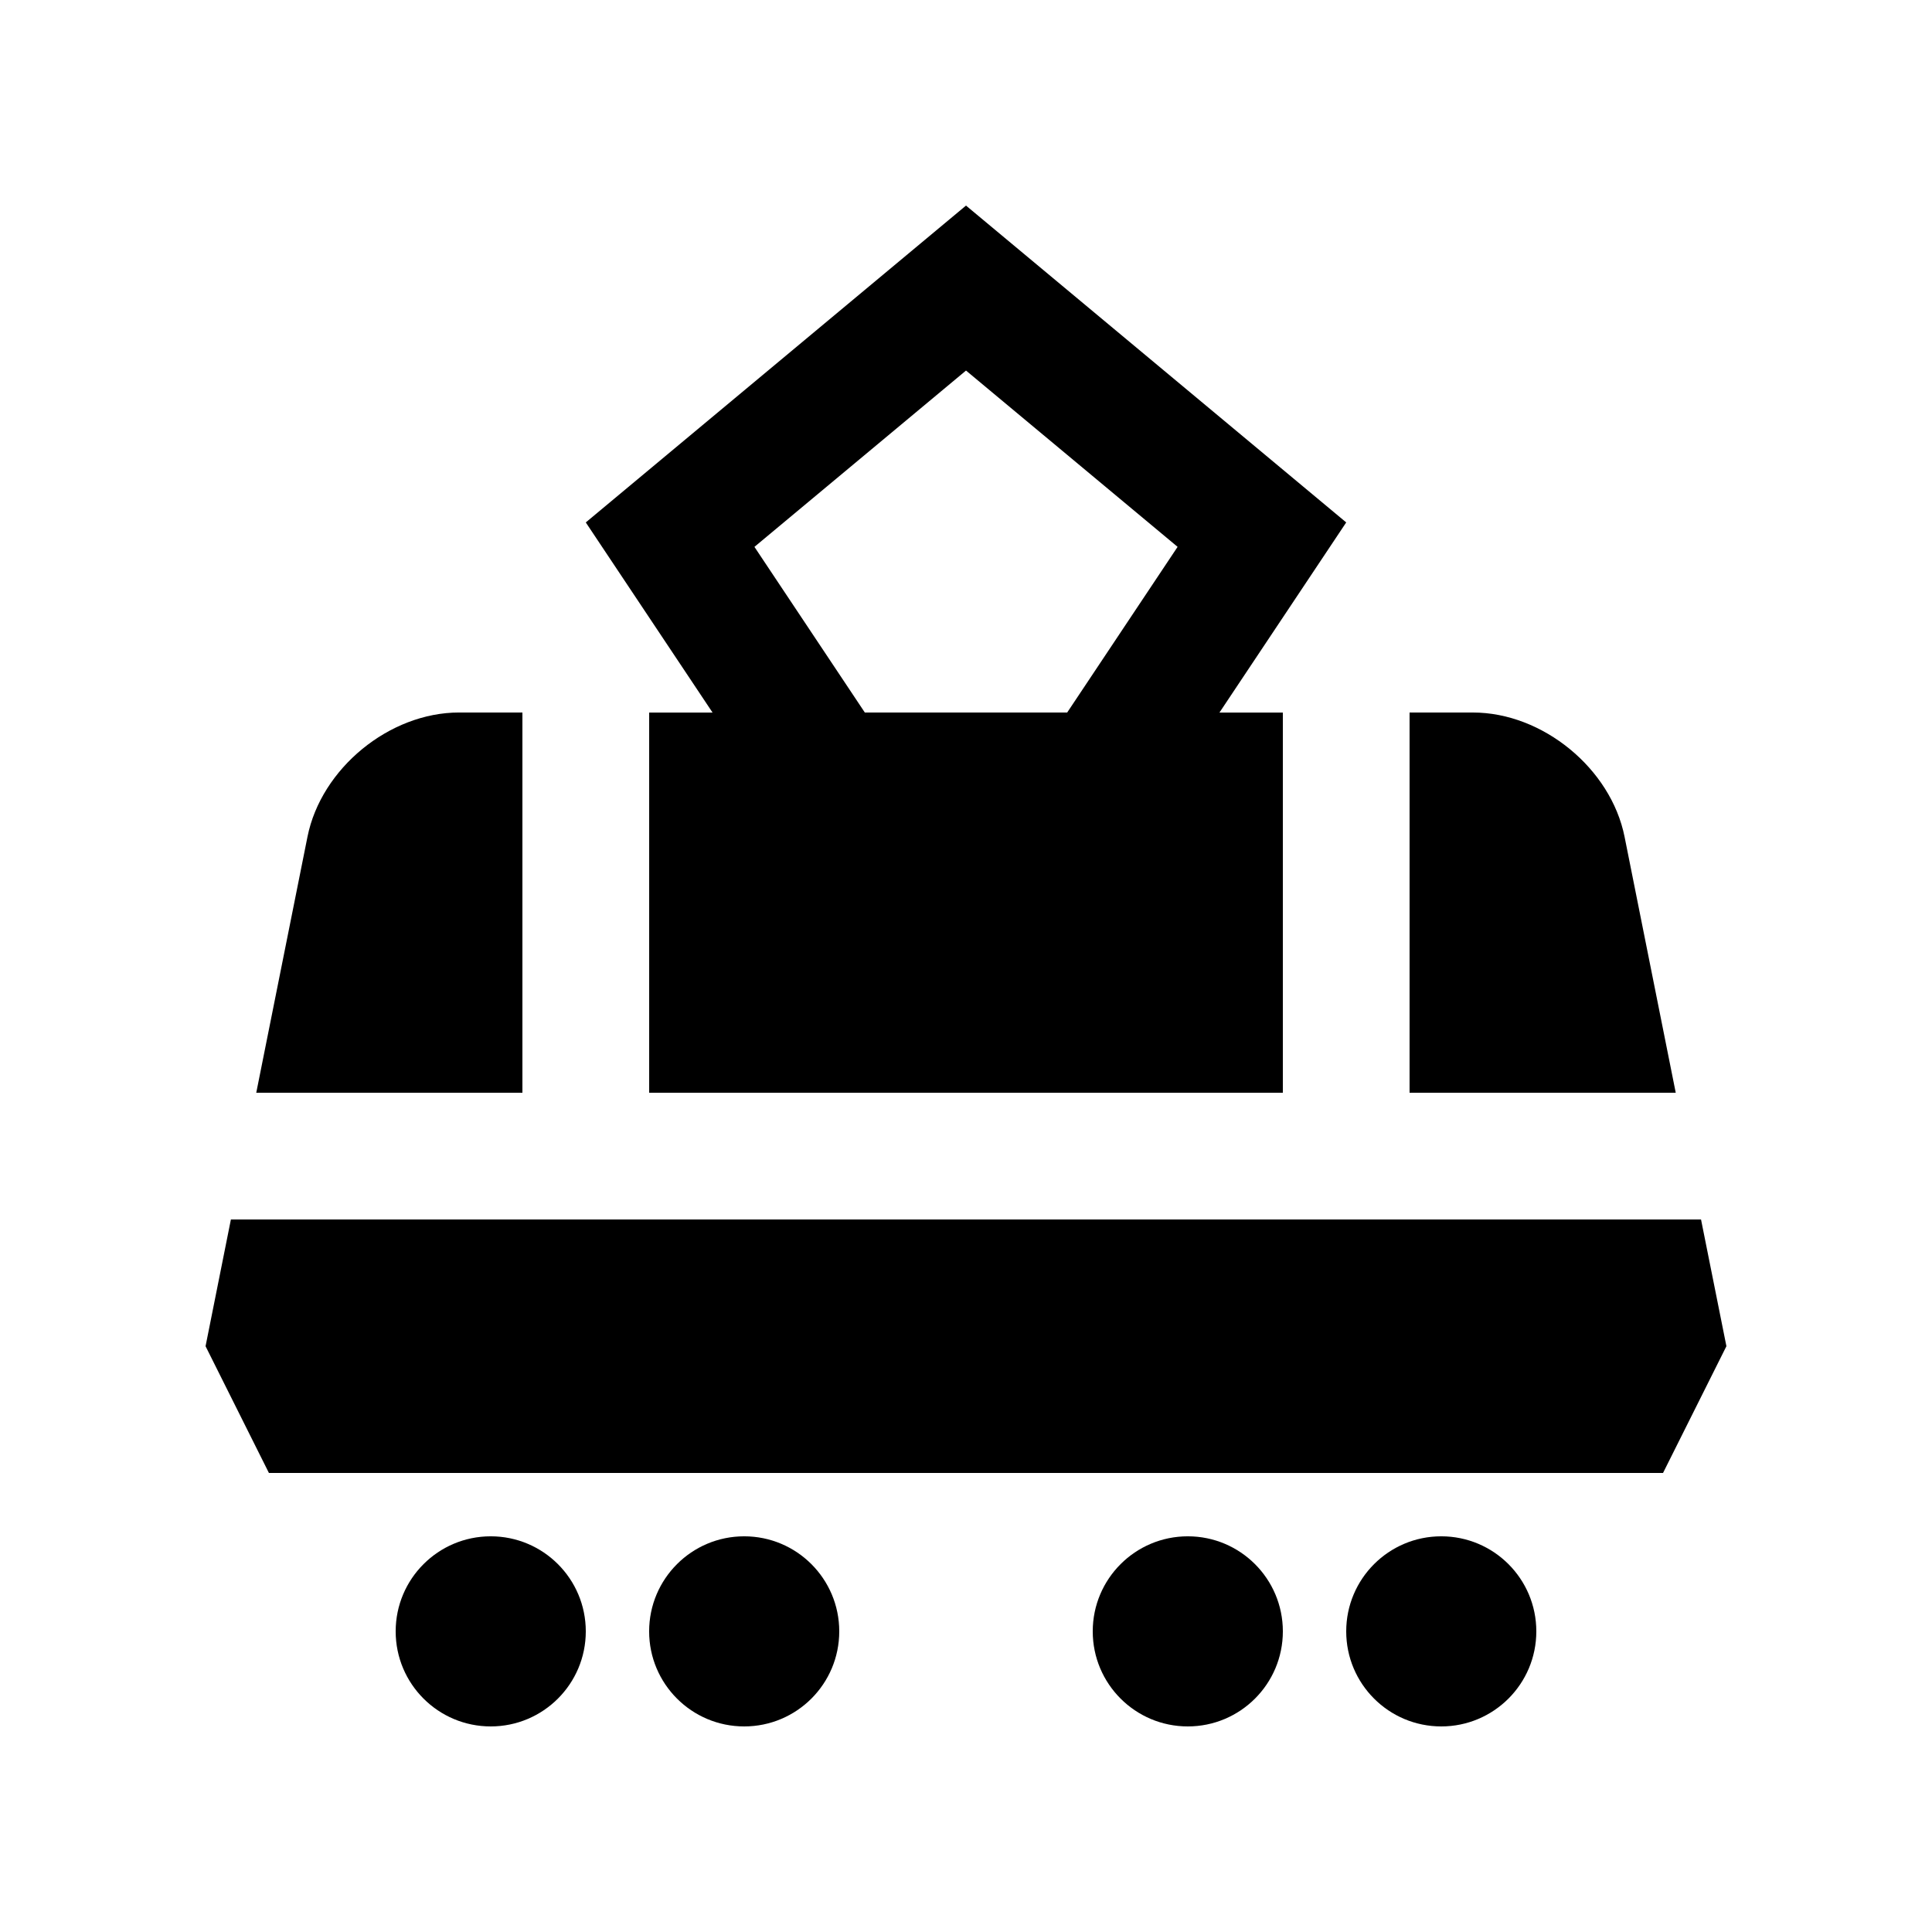
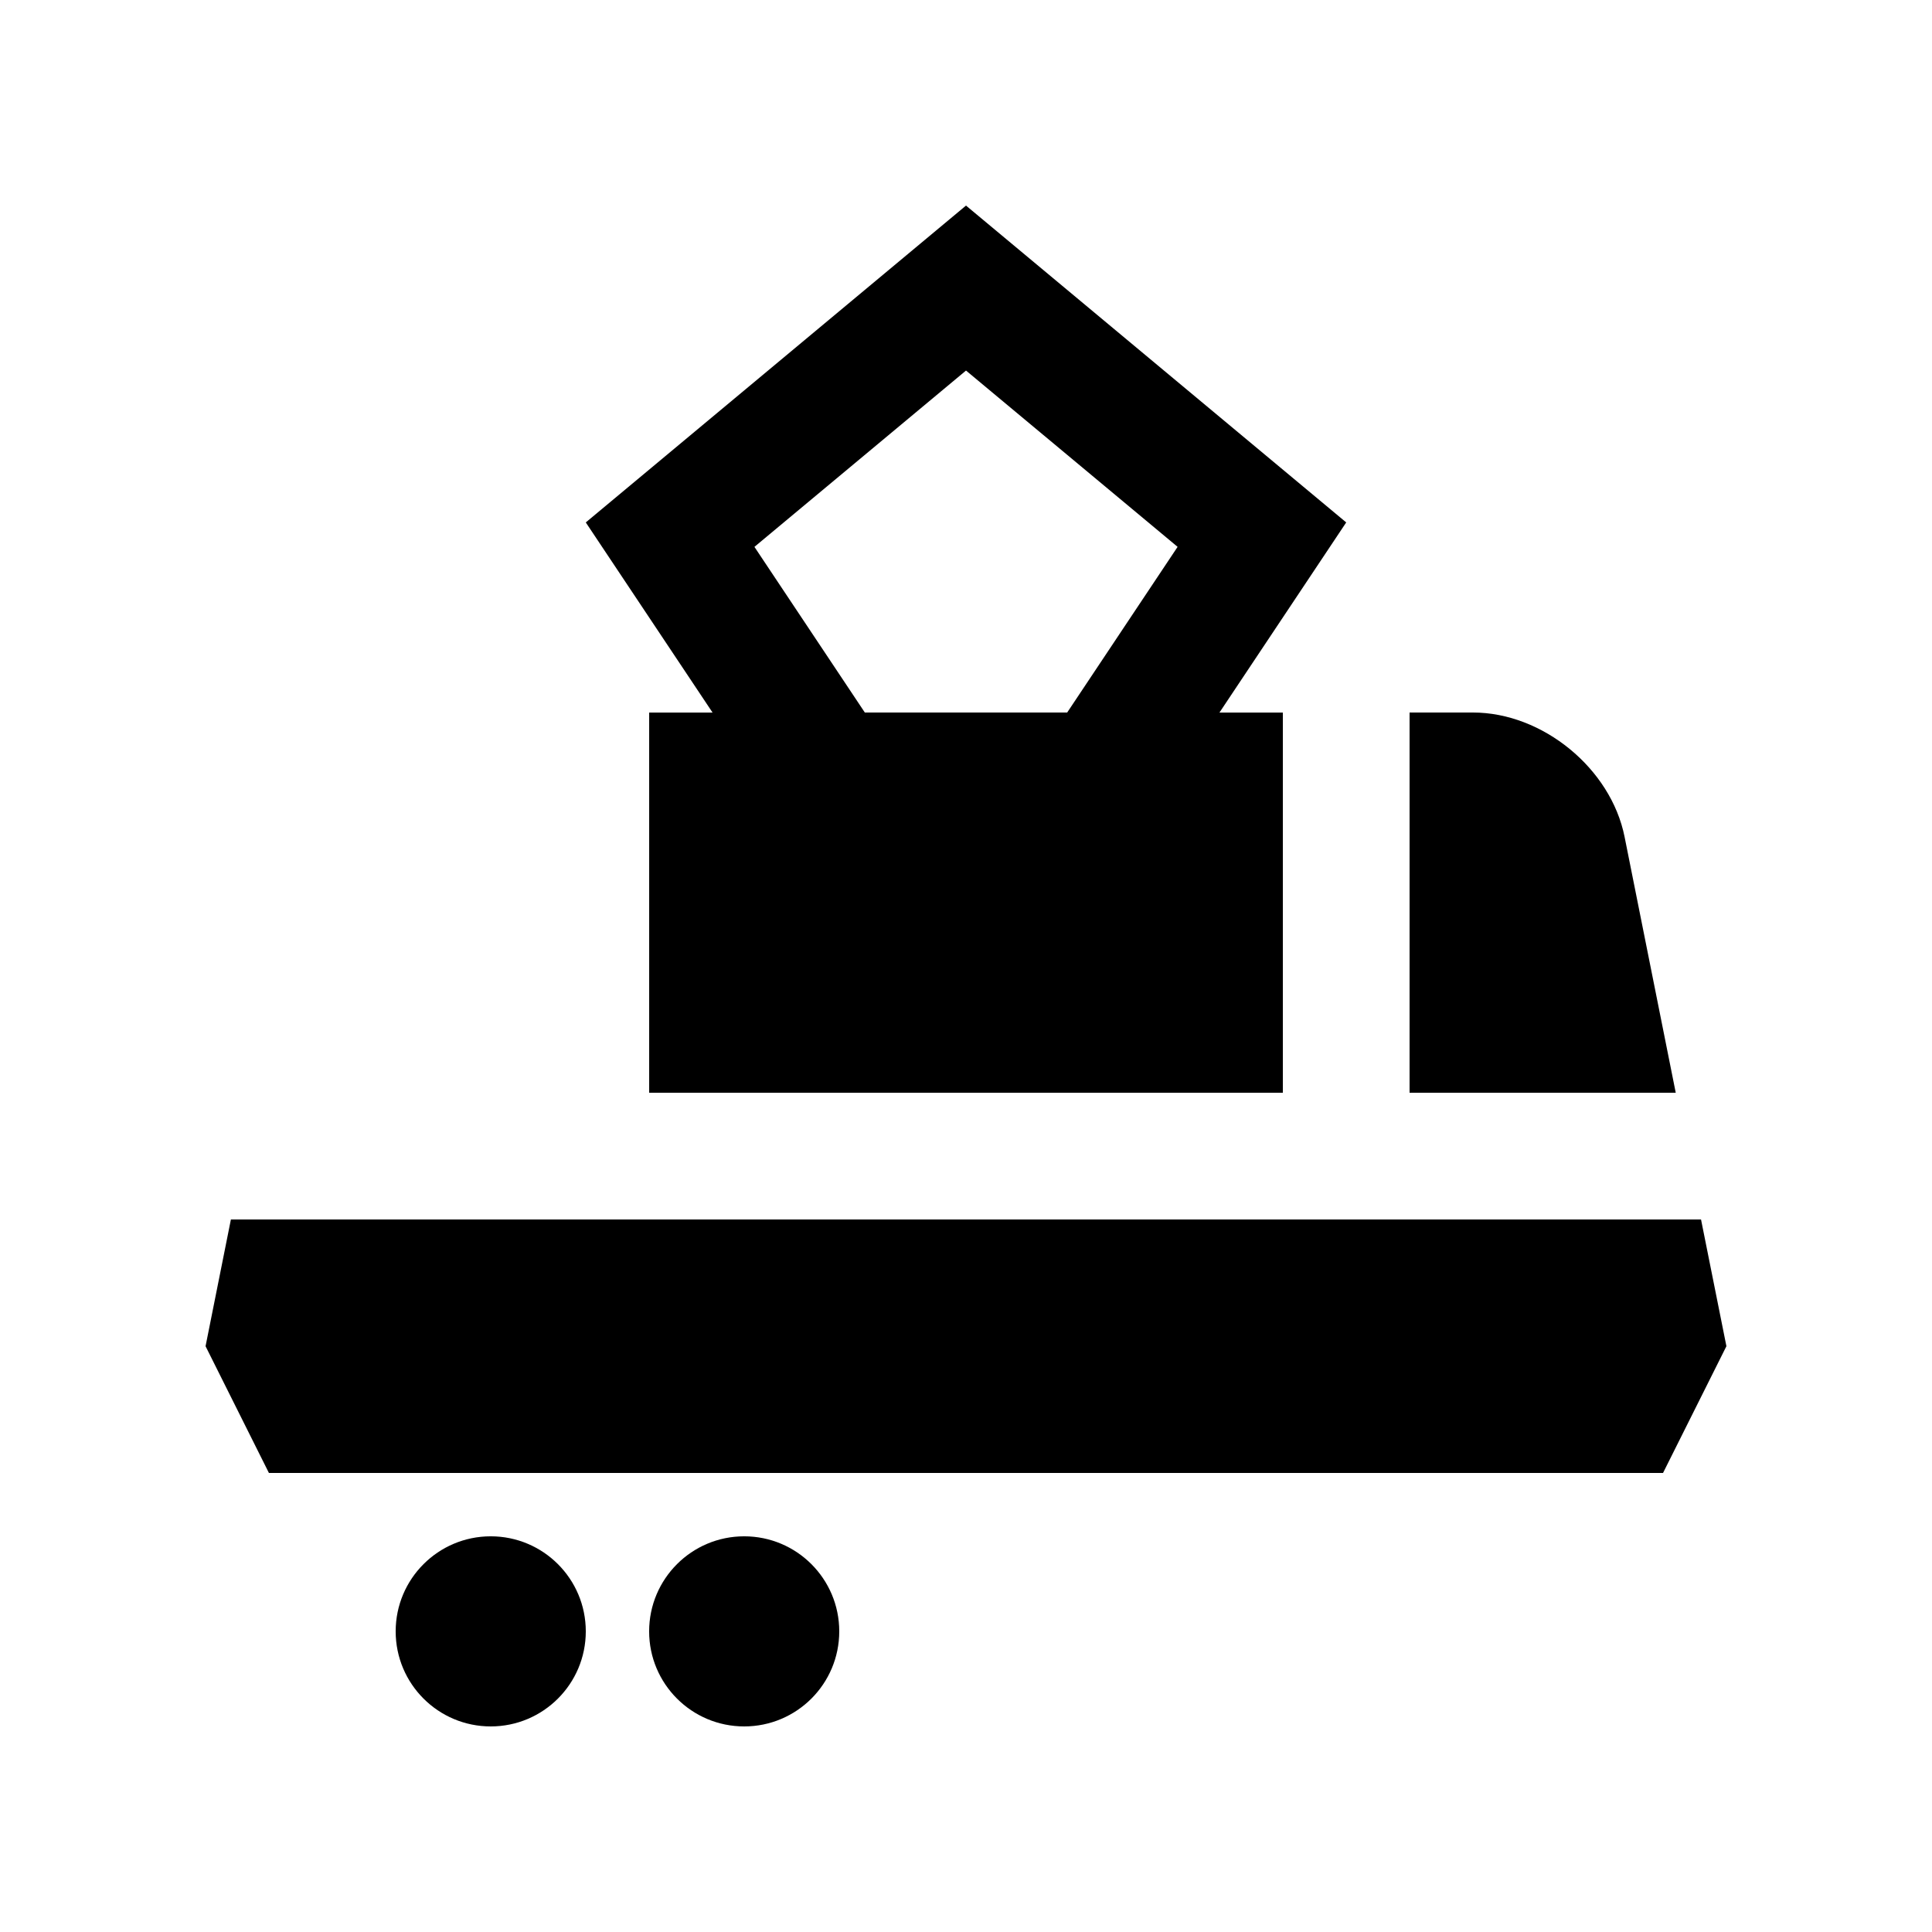
<svg xmlns="http://www.w3.org/2000/svg" fill="#000000" width="800px" height="800px" version="1.1" viewBox="144 144 512 512">
  <g>
    <path d="m205.19 467.17-6.715 33.59 16.789 33.586h369.46l16.793-33.586-6.727-33.59z" />
    <path d="m517.55 433.59h70.539l-13.562-67.832c-3.621-18.105-21.715-32.934-40.18-32.934h-16.797z" />
    <path d="m500.76 282.45-100.76-83.969-100.76 83.969 33.59 50.383h-16.793v100.76h167.93v-100.76h-16.797zm-127.57 50.379-29.258-43.902 56.07-46.727 56.074 46.723-29.262 43.902h-53.625z" />
-     <path d="m282.45 332.82h-16.793c-18.477 0-36.547 14.828-40.172 32.934l-13.574 67.832h70.535v-100.77z" />
    <path d="m299.24 576.33c0 13.914-11.281 25.191-25.191 25.191-13.914 0-25.191-11.277-25.191-25.191 0-13.914 11.277-25.191 25.191-25.191 13.91 0 25.191 11.277 25.191 25.191" />
    <path d="m366.41 576.33c0 13.914-11.277 25.191-25.191 25.191-13.91 0-25.191-11.277-25.191-25.191 0-13.914 11.281-25.191 25.191-25.191 13.914 0 25.191 11.277 25.191 25.191" />
-     <path d="m483.97 576.33c0 13.914-11.277 25.191-25.191 25.191-13.91 0-25.191-11.277-25.191-25.191 0-13.914 11.281-25.191 25.191-25.191 13.914 0 25.191 11.277 25.191 25.191" />
-     <path d="m551.14 576.33c0 13.914-11.277 25.191-25.191 25.191-13.91 0-25.188-11.277-25.188-25.191 0-13.914 11.277-25.191 25.188-25.191 13.914 0 25.191 11.277 25.191 25.191" />
  </g>
</svg>